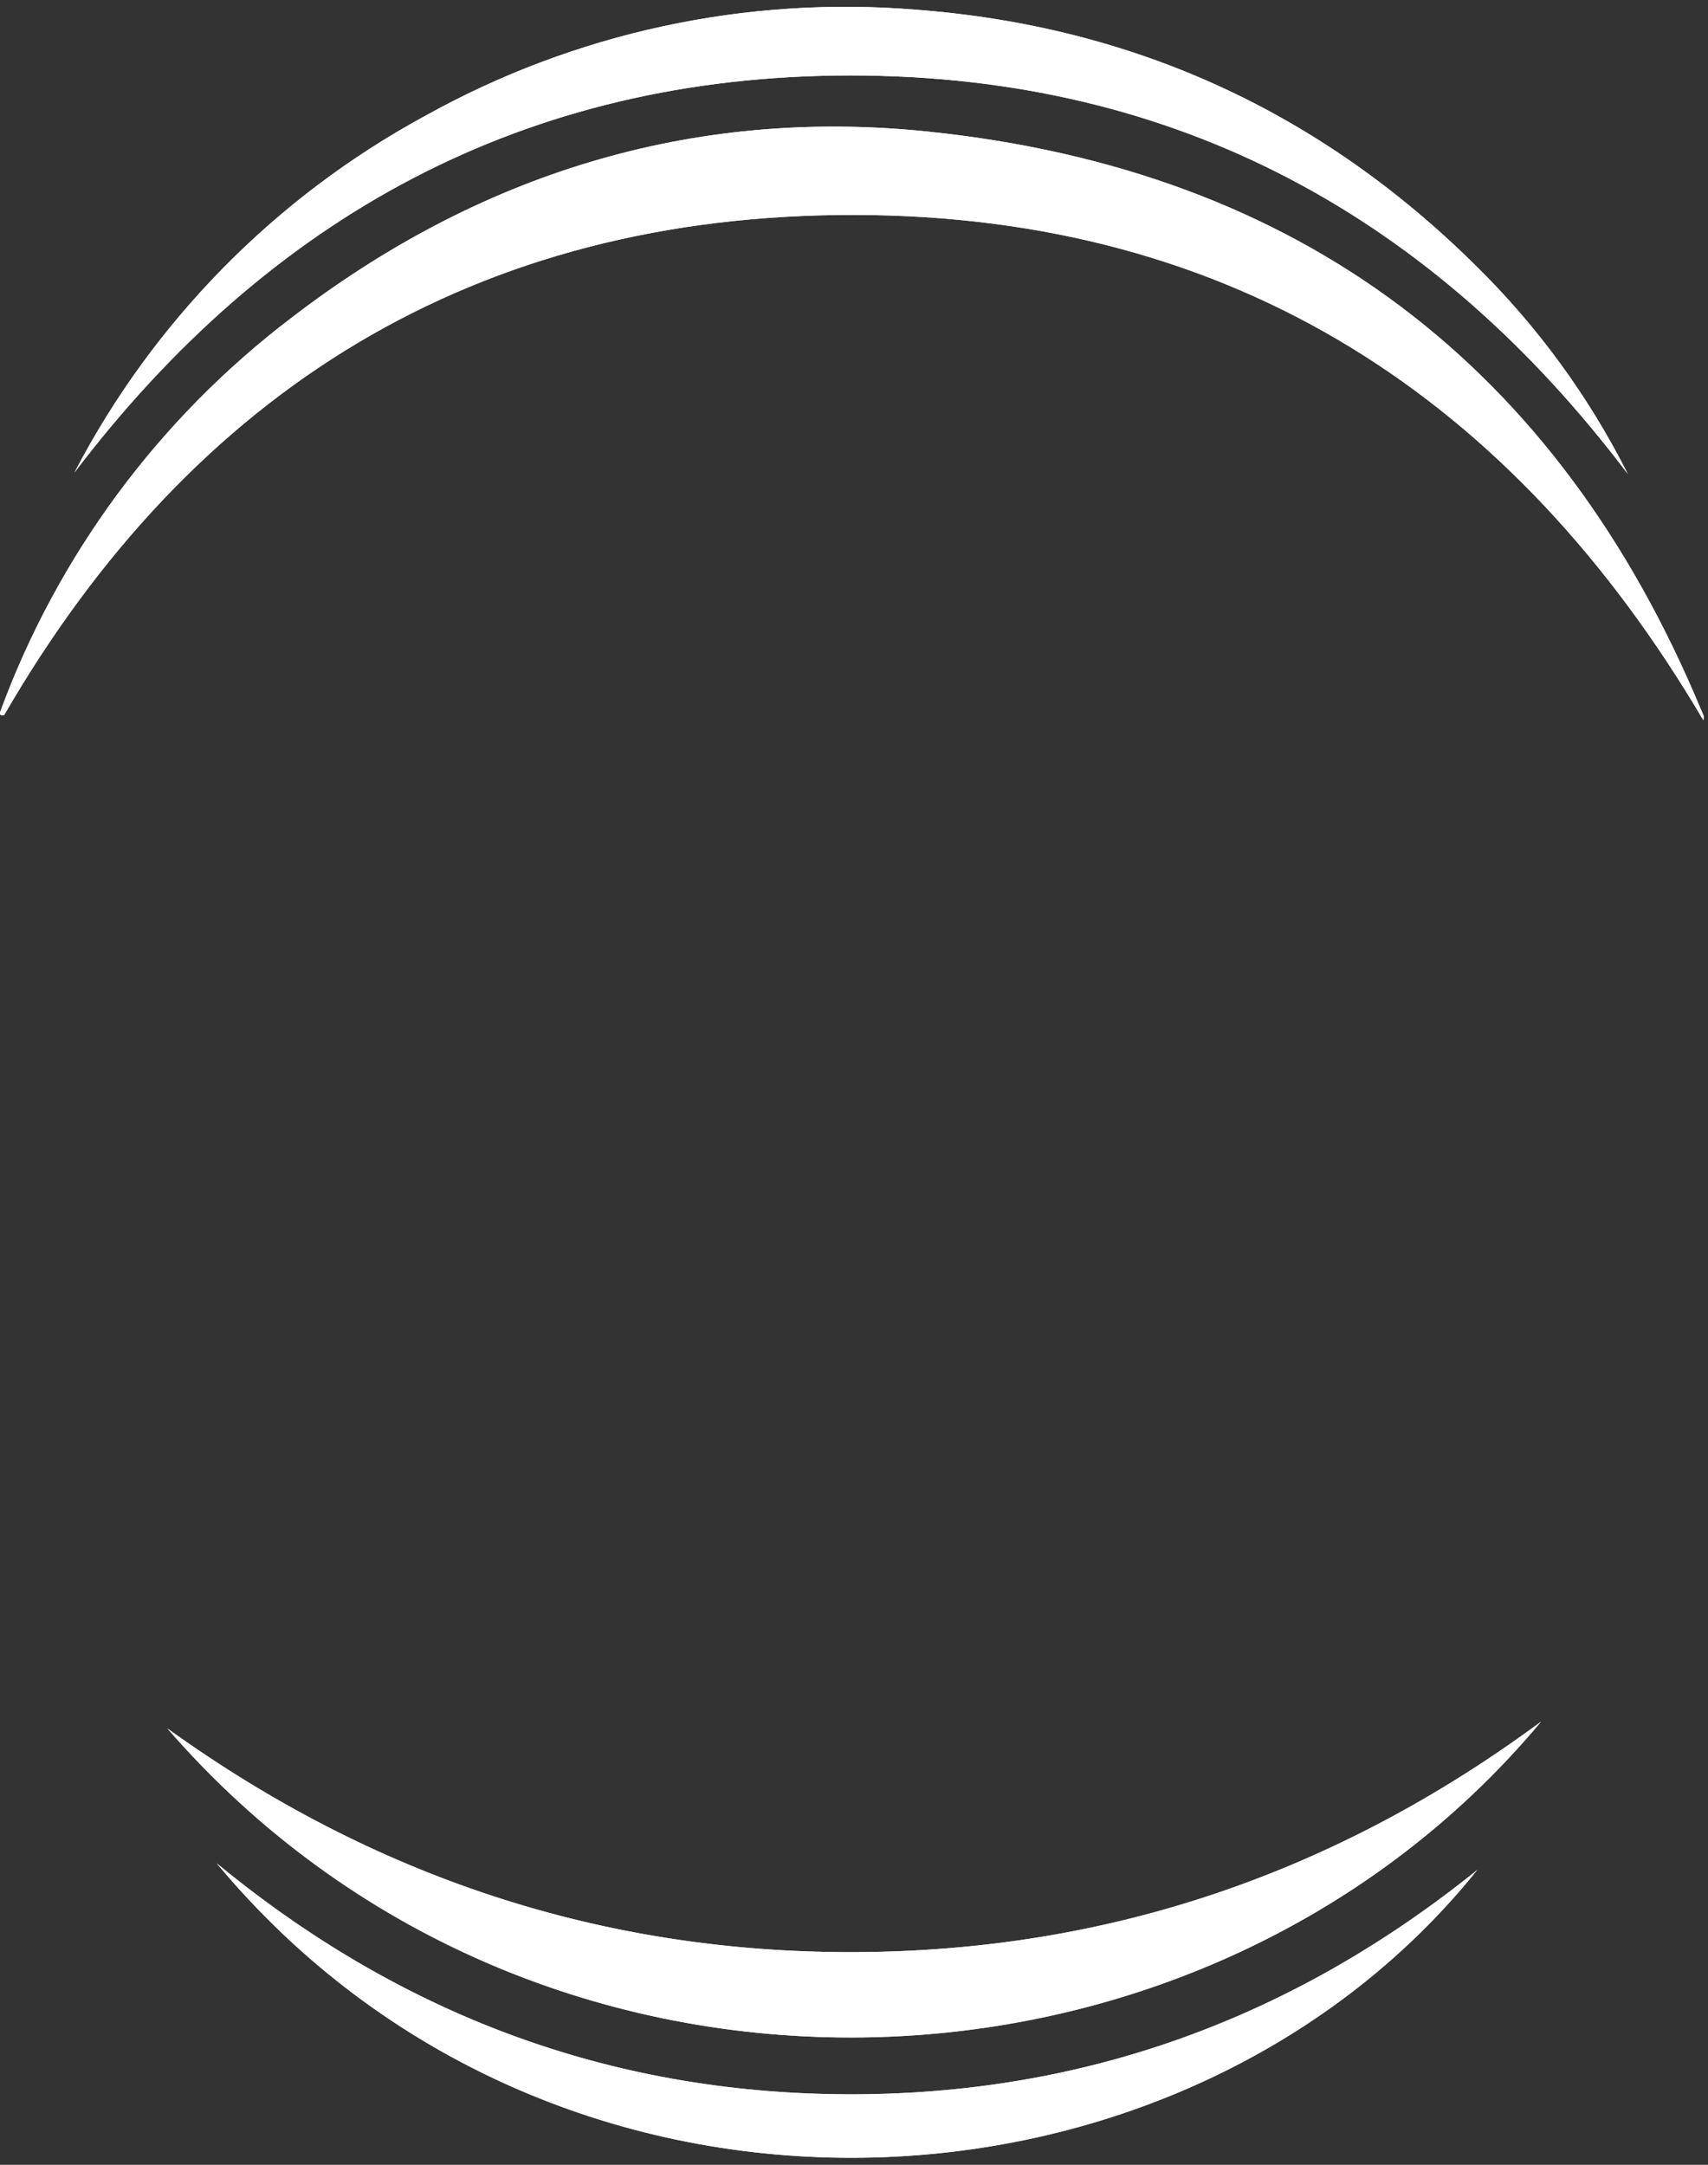
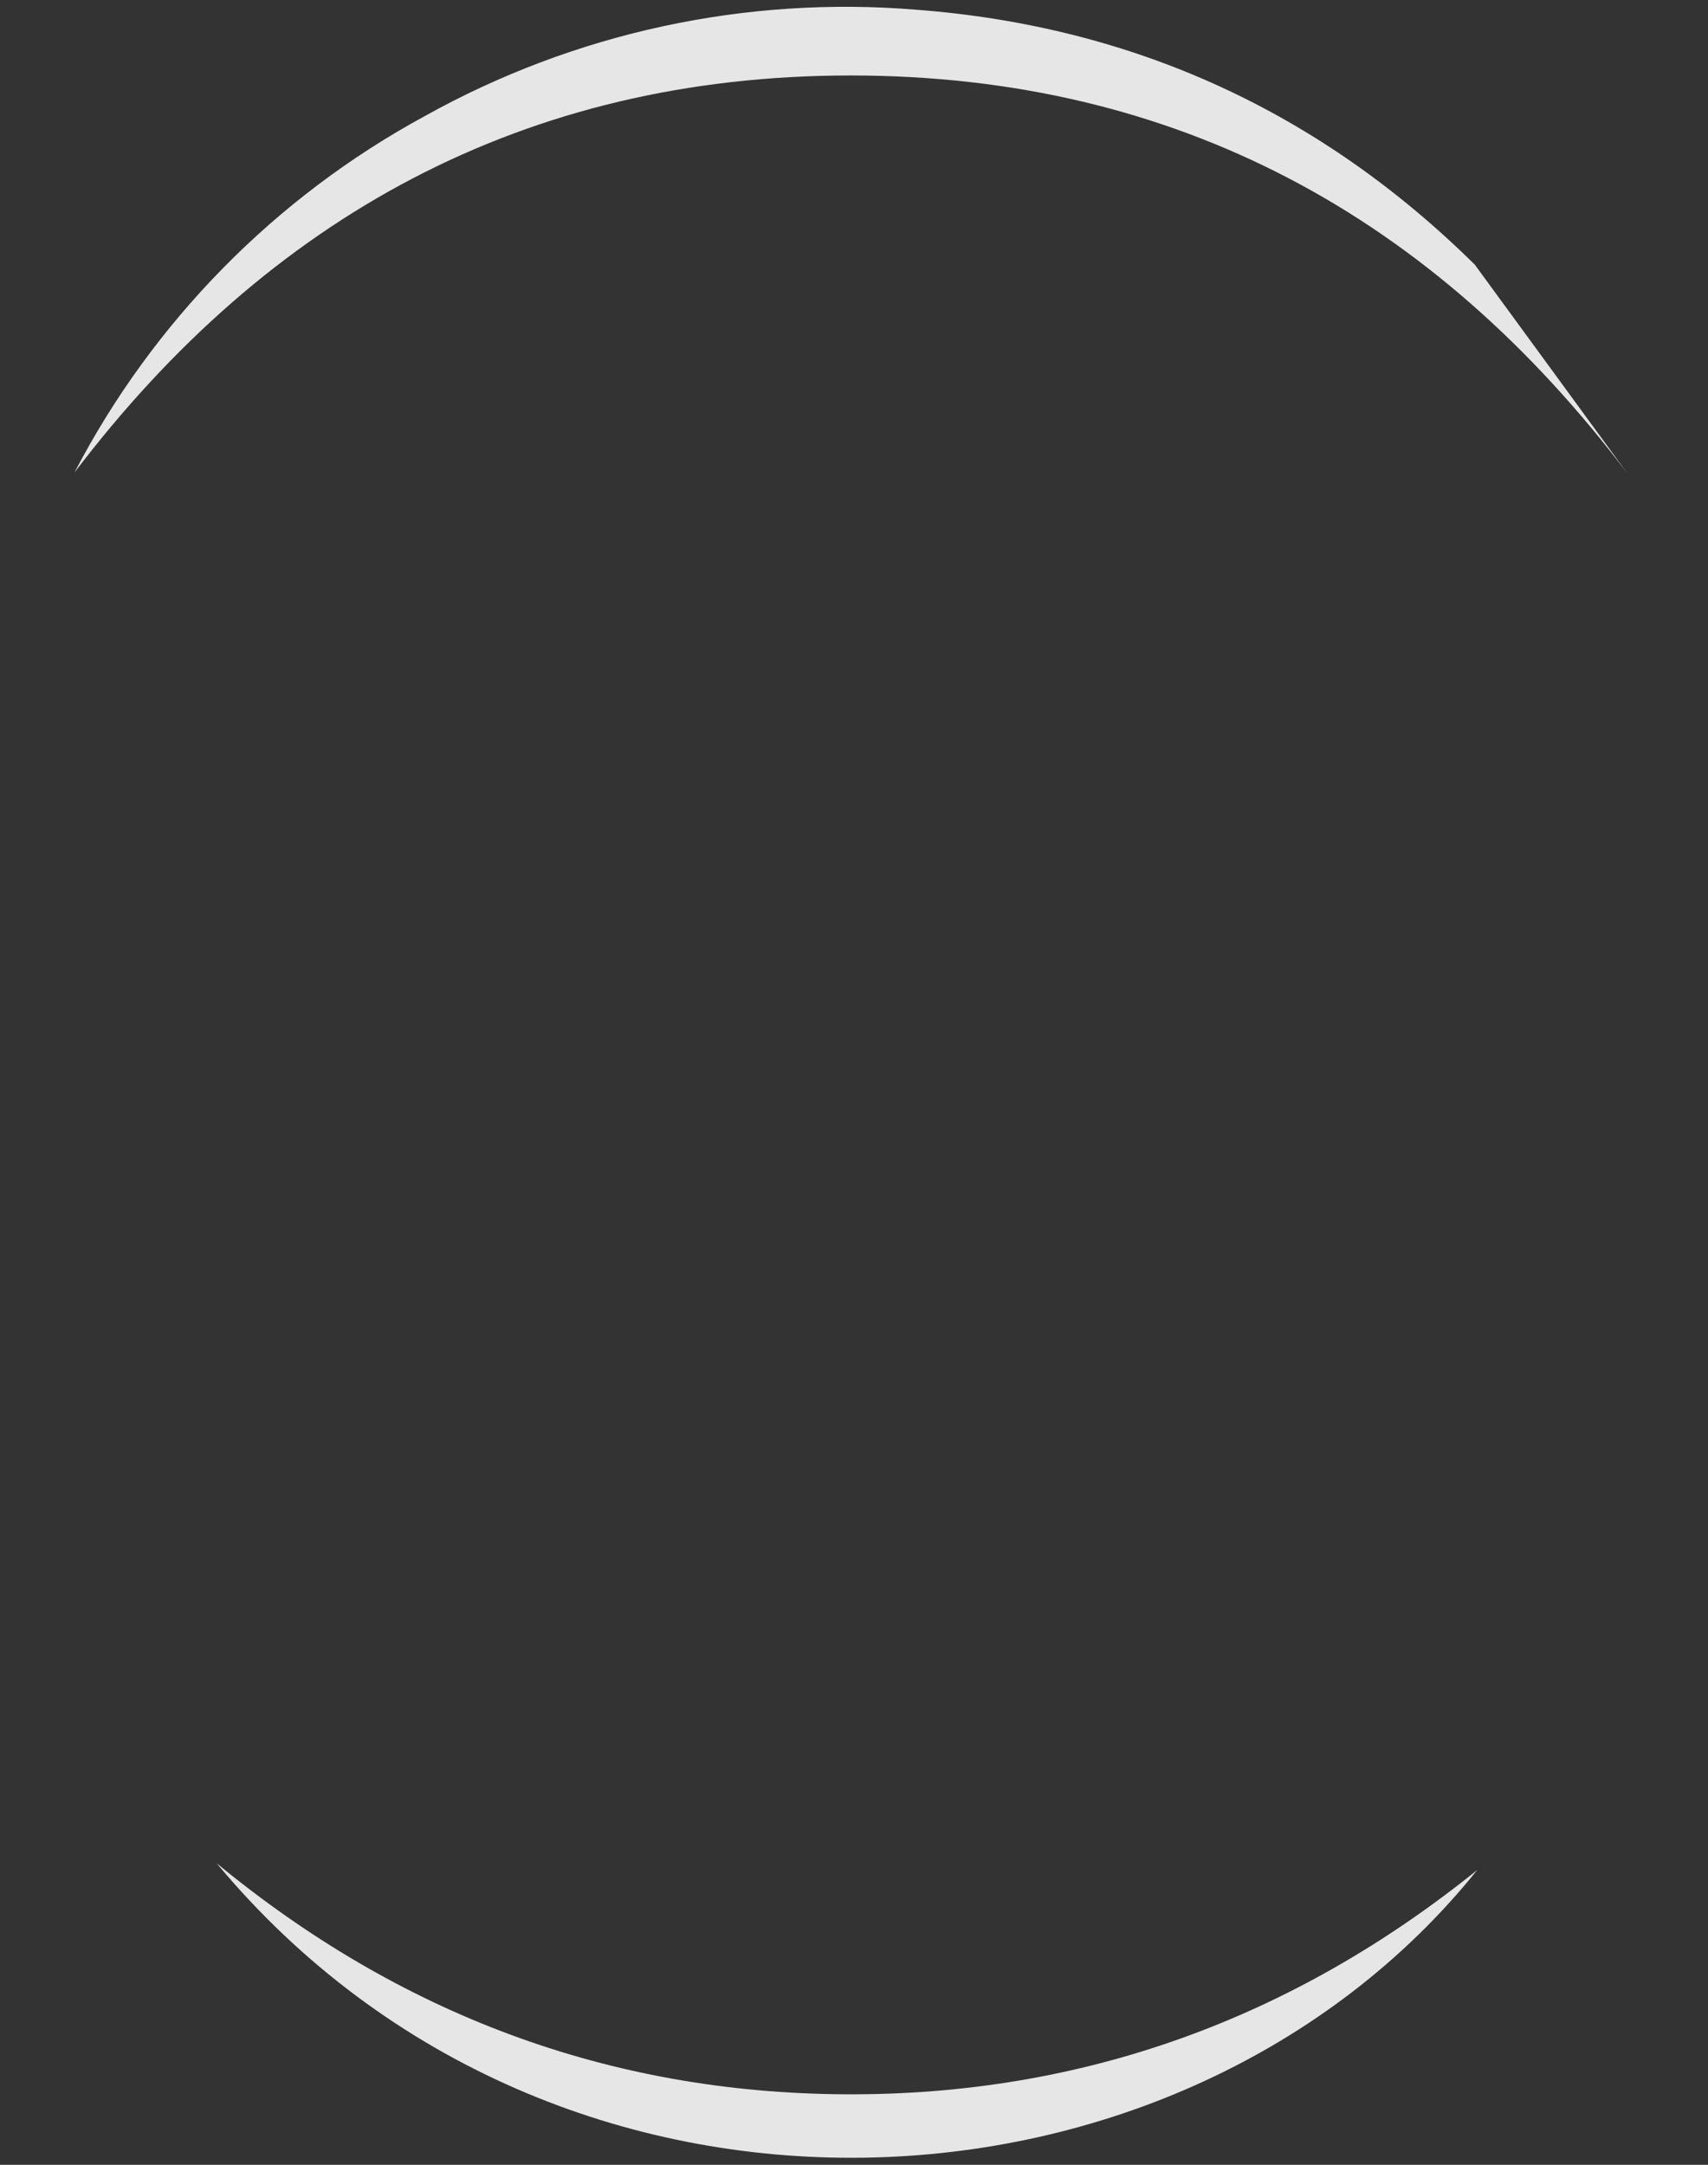
<svg xmlns="http://www.w3.org/2000/svg" width="243" height="308" viewBox="0 0 243 308">
  <rect x="0" y="0" width="243" height="308" fill="#333333" stroke="none" />
  <g id="Page-1" fill="none" fill-rule="evenodd" stroke="none" stroke-width="1">
    <g id="features-watermark" fill-rule="nonzero">
-       <path id="Path_9" fill="#E6E6E6" d="M0.052,101.215 C8.21,79.041 22.525,59.654 41.317,45.332 C67.931,24.823 98.357,15.258 131.881,18.705 C185.092,24.177 221.748,52.258 242.044,101.058 C242.23,101.504 242.539,101.922 242.331,102.458 C215.403,56.758 175.694,30.681 121.625,30.58 C67.647,30.48 27.325,55.524 0.59,101.742 C0.122,101.851 -0.112,101.73 0.052,101.215 Z" />
-       <path id="Path_10" fill="#E6E6E6" d="M219.255,244.945 C170.698,303.06 76.175,306.322 23.804,245.906 C52.914,266.884 85.404,277.844 121.489,277.742 C157.606,277.639 190.041,266.526 219.255,244.945 Z" />
-       <path id="Path_11" fill="#E6E6E6" d="M231.586,67.428 C204.008,30.92 167.524,10.747 121.045,10.739 C74.653,10.731 38.2,30.888 10.593,67.23 C21.786,45.741 39.139,28.082 60.431,16.518 C81.76,4.631 106.145,-0.634 130.478,1.392 C161.419,3.77 187.893,16.001 209.823,37.656 C218.664,46.317 226.017,56.376 231.586,67.428 L231.586,67.428 Z" />
+       <path id="Path_11" fill="#E6E6E6" d="M231.586,67.428 C204.008,30.92 167.524,10.747 121.045,10.739 C74.653,10.731 38.2,30.888 10.593,67.23 C21.786,45.741 39.139,28.082 60.431,16.518 C81.76,4.631 106.145,-0.634 130.478,1.392 C161.419,3.77 187.893,16.001 209.823,37.656 L231.586,67.428 Z" />
      <path id="Path_12" fill="#E6E6E6" d="M30.824,265.095 C56.73,286.44 86.452,297.789 120.292,297.968 C154.132,298.147 184.018,287.135 210.175,266.048 C168.135,318.377 79.164,323.208 30.824,265.095 Z" />
-       <path id="Color_Overlay" fill="#FFF" d="M30.824,265.094 C56.73,286.439 86.452,297.788 120.292,297.967 C154.132,298.146 184.017,287.135 210.175,266.047 C188.789,292.668 155.246,306.997 121.096,307 C88.117,307 54.571,293.644 30.824,265.094 Z M23.803,245.905 C52.914,266.884 85.403,277.843 121.489,277.742 C157.606,277.642 190.04,266.525 219.255,244.942 C194.546,274.513 157.924,289.883 121.023,289.886 C85.4,289.891 49.526,275.578 23.8,245.905 L23.803,245.905 Z M121.625,30.579 C67.647,30.479 27.325,55.523 0.589,101.741 C0.122,101.85 -0.111,101.729 0.051,101.214 C8.209,79.04 22.524,59.653 41.316,45.331 C67.931,24.823 98.356,15.256 131.881,18.704 C185.092,24.177 221.747,52.254 242.044,101.058 C242.229,101.504 242.538,101.922 242.33,102.458 C215.4,56.762 175.695,30.68 121.625,30.58 L121.625,30.579 Z M121.045,10.738 C74.654,10.729 38.2,30.886 10.593,67.228 C21.786,45.739 39.14,28.081 60.432,16.517 C81.76,4.631 106.145,-0.635 130.478,1.392 C161.419,3.77 187.894,16.001 209.824,37.656 C218.665,46.316 226.018,56.375 231.587,67.428 C204.008,30.92 167.524,10.747 121.045,10.739 L121.045,10.738 Z" />
    </g>
  </g>
</svg>